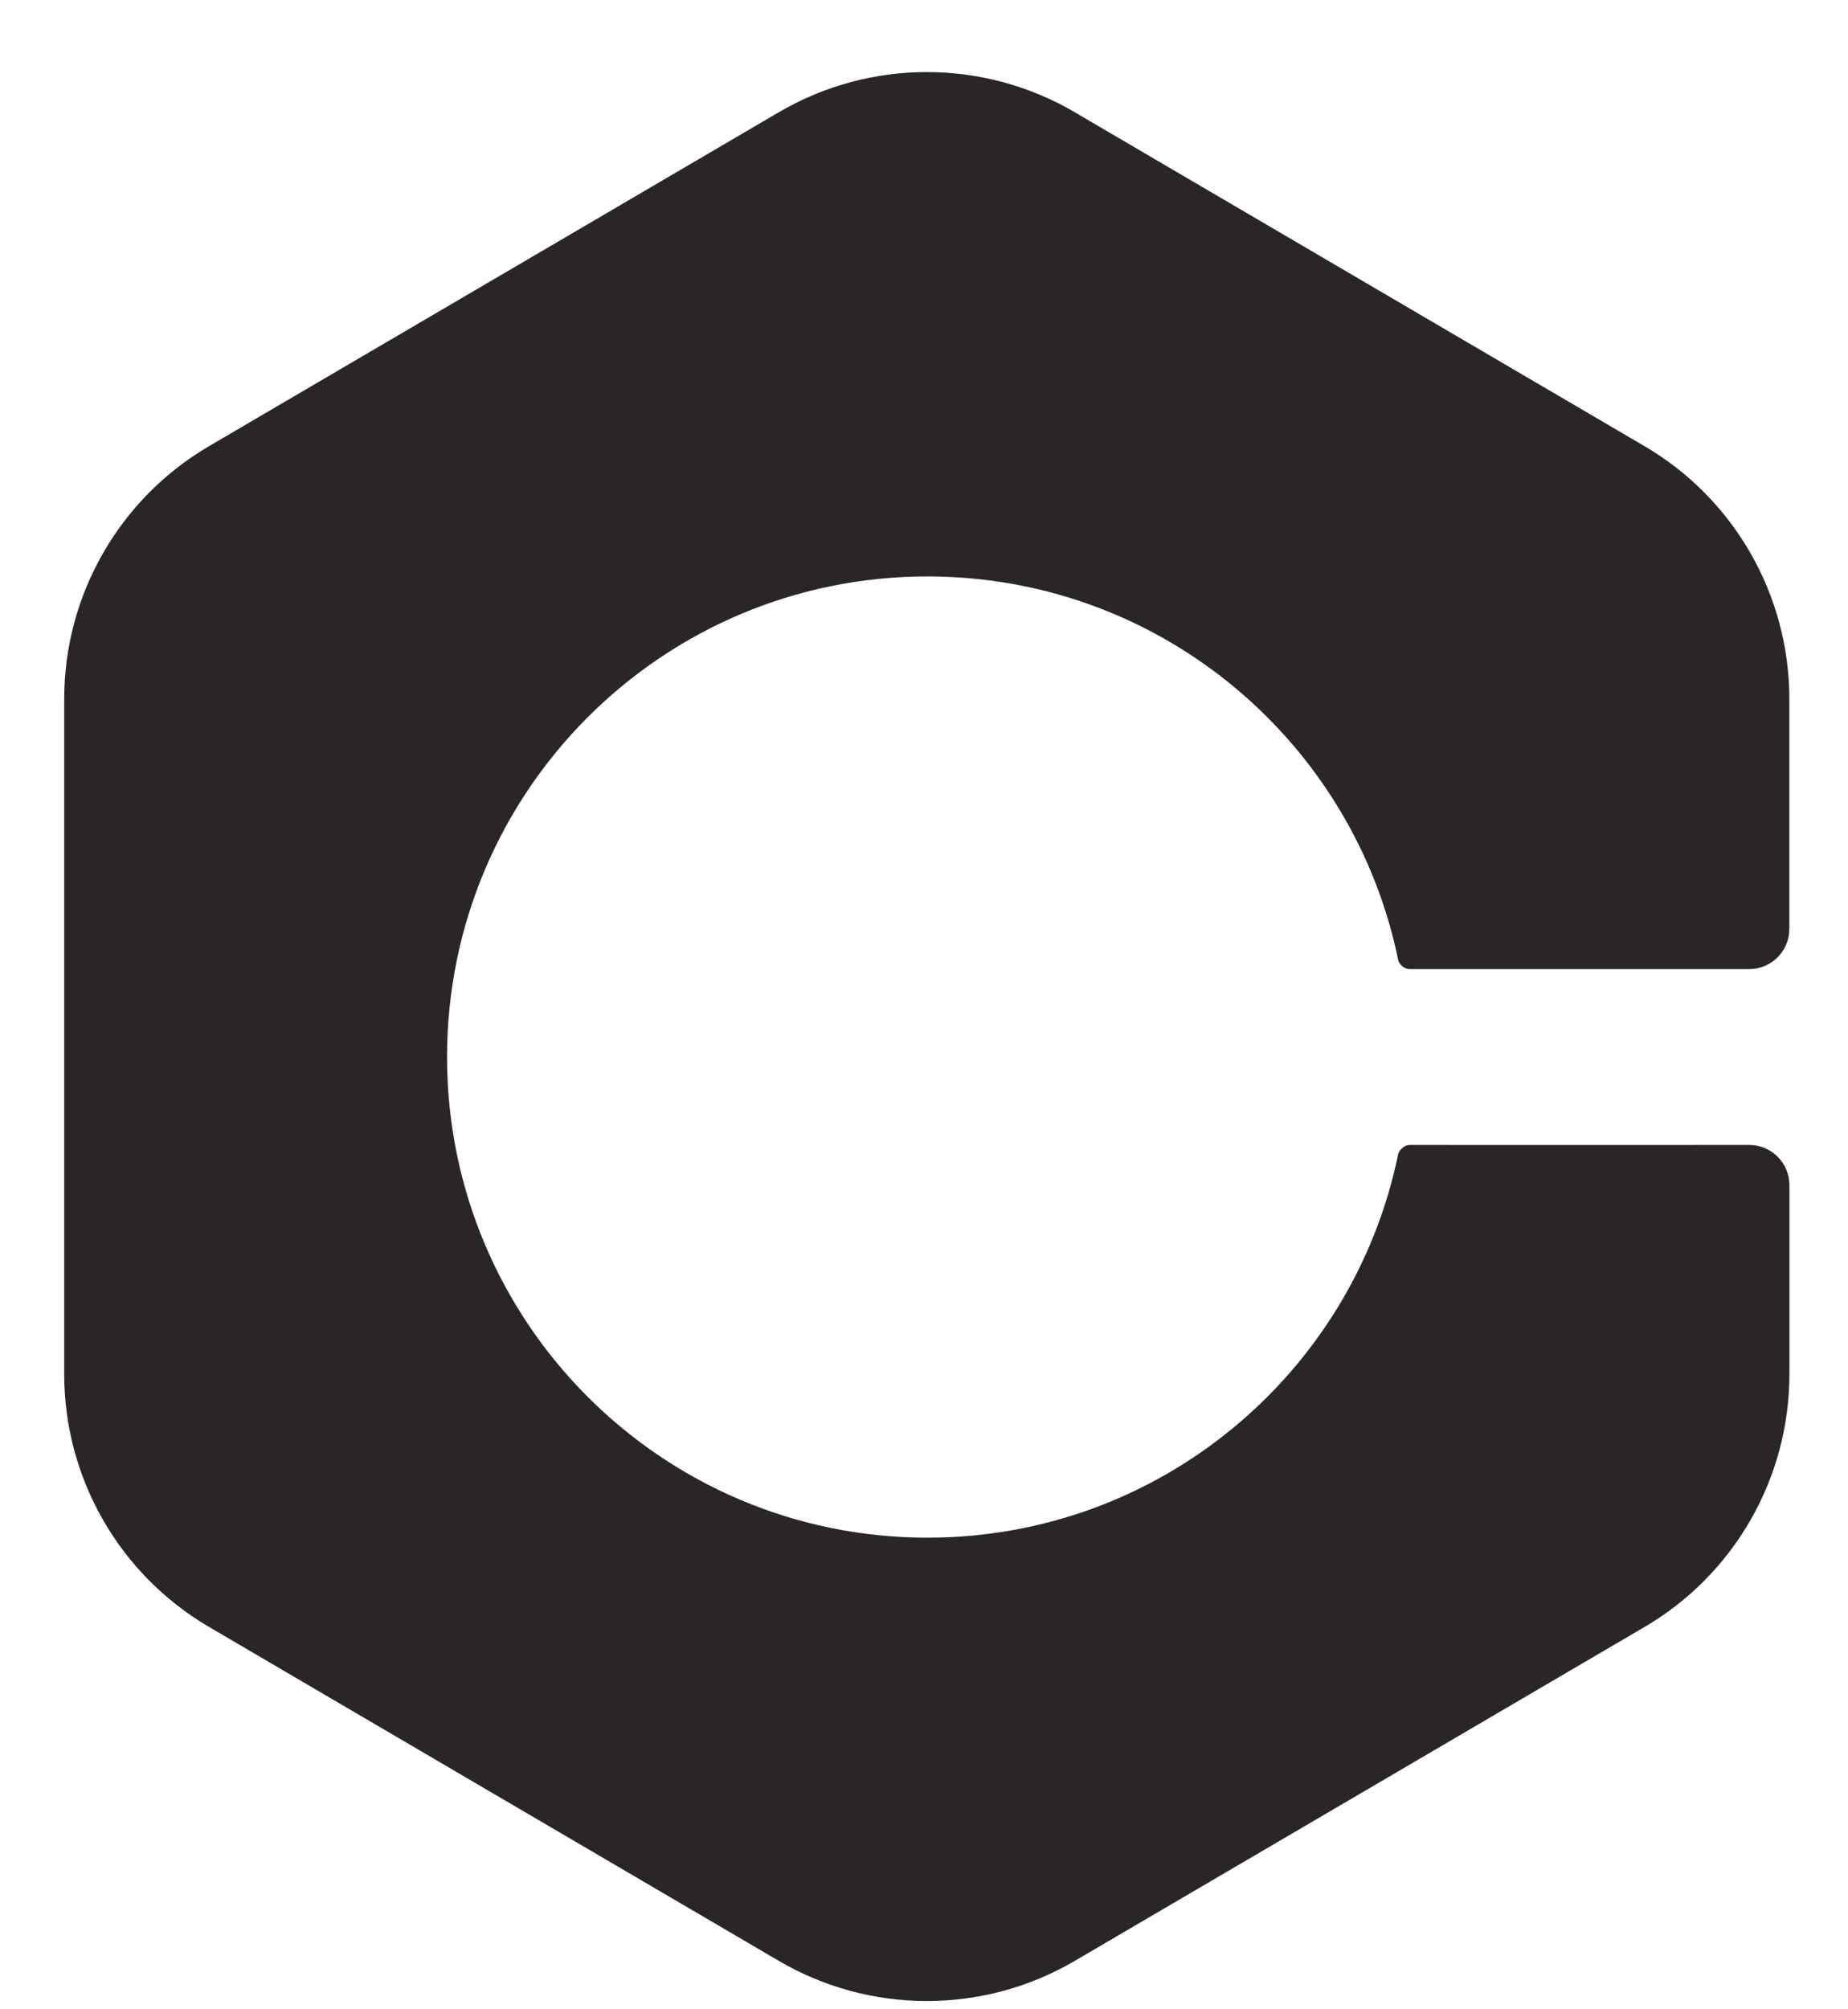
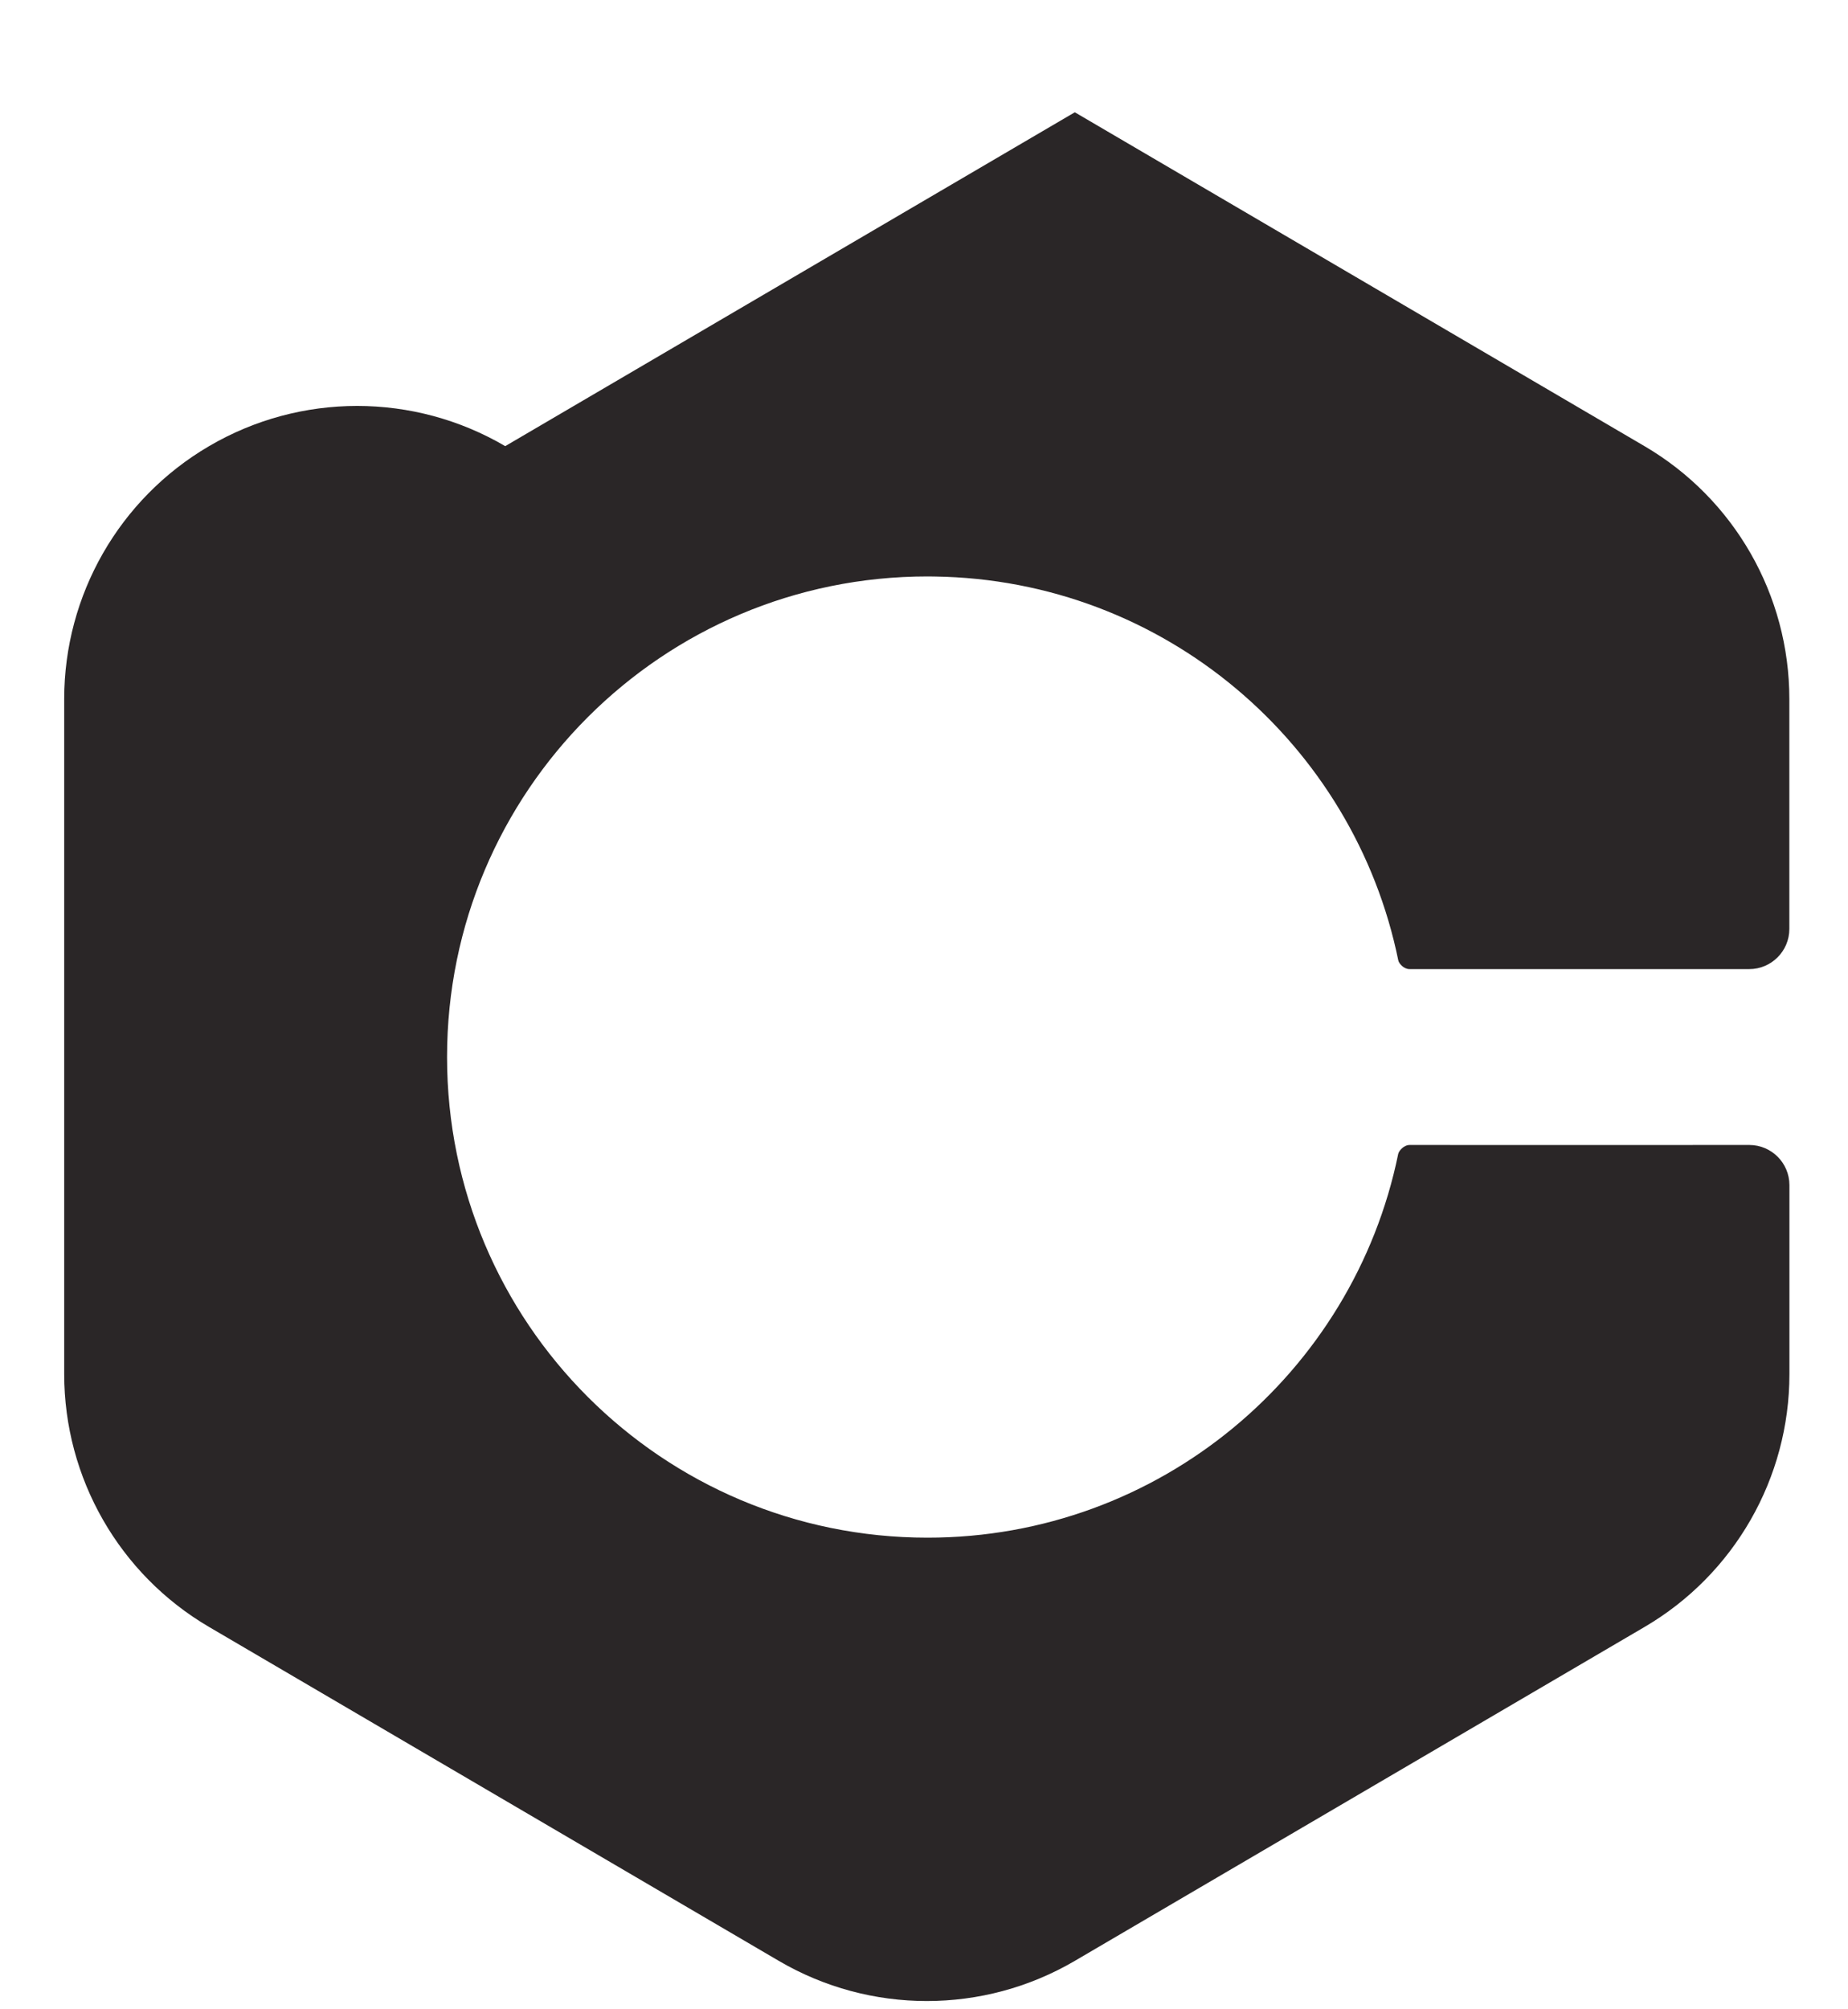
<svg xmlns="http://www.w3.org/2000/svg" height="25" viewBox="0 0 23 25" width="23">
  <style>.favicon{fill:#2A2627} @media (prefers-color-scheme: dark){.favicon{fill:#FFFFFF}}</style>
-   <path d="m13.377 1.397 7.09 4.154c1.117.654 1.803 1.852 1.803 3.146l0 2.861c0 .276-.224.5-.5.5-0 0-0 0-0 0-1.409-0-2.818-0-4.227-0-.073 0-.133-.072-.14-.108-.551-2.699-2.919-4.736-5.771-4.777l-.088-.001c-3.303 0-5.98 2.677-5.98 5.98 0 3.303 2.677 5.98 5.98 5.98 2.89 0 5.301-2.05 5.858-4.775.008-.037.069-.111.143-.111.937.001 2.346.001 4.228 0v0c.275.001.497.224.498.498l0 2.353c0 1.294-.686 2.492-1.803 3.146l-7.09 4.154c-1.138.667-2.548.667-3.686 0l-7.09-4.154c-1.117-.654-1.803-1.852-1.803-3.146v-8.4c0-1.294.686-2.492 1.803-3.146l7.09-4.154c1.138-.667 2.548-.667 3.686 0z" class="favicon" fill-rule="evenodd" />
+   <path d="m13.377 1.397 7.09 4.154c1.117.654 1.803 1.852 1.803 3.146l0 2.861c0 .276-.224.5-.5.5-0 0-0 0-0 0-1.409-0-2.818-0-4.227-0-.073 0-.133-.072-.14-.108-.551-2.699-2.919-4.736-5.771-4.777l-.088-.001c-3.303 0-5.98 2.677-5.98 5.98 0 3.303 2.677 5.98 5.98 5.98 2.89 0 5.301-2.05 5.858-4.775.008-.037.069-.111.143-.111.937.001 2.346.001 4.228 0v0c.275.001.497.224.498.498l0 2.353c0 1.294-.686 2.492-1.803 3.146l-7.09 4.154c-1.138.667-2.548.667-3.686 0l-7.09-4.154c-1.117-.654-1.803-1.852-1.803-3.146v-8.4c0-1.294.686-2.492 1.803-3.146c1.138-.667 2.548-.667 3.686 0z" class="favicon" fill-rule="evenodd" />
</svg>